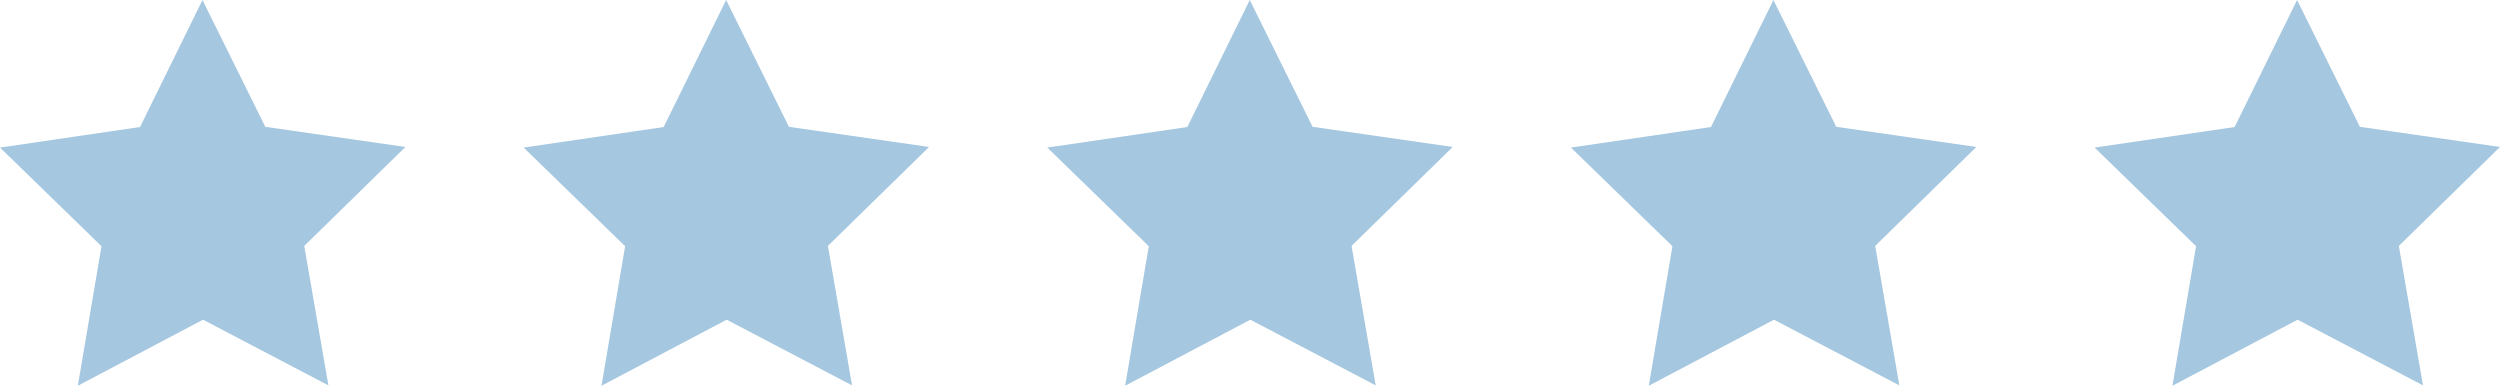
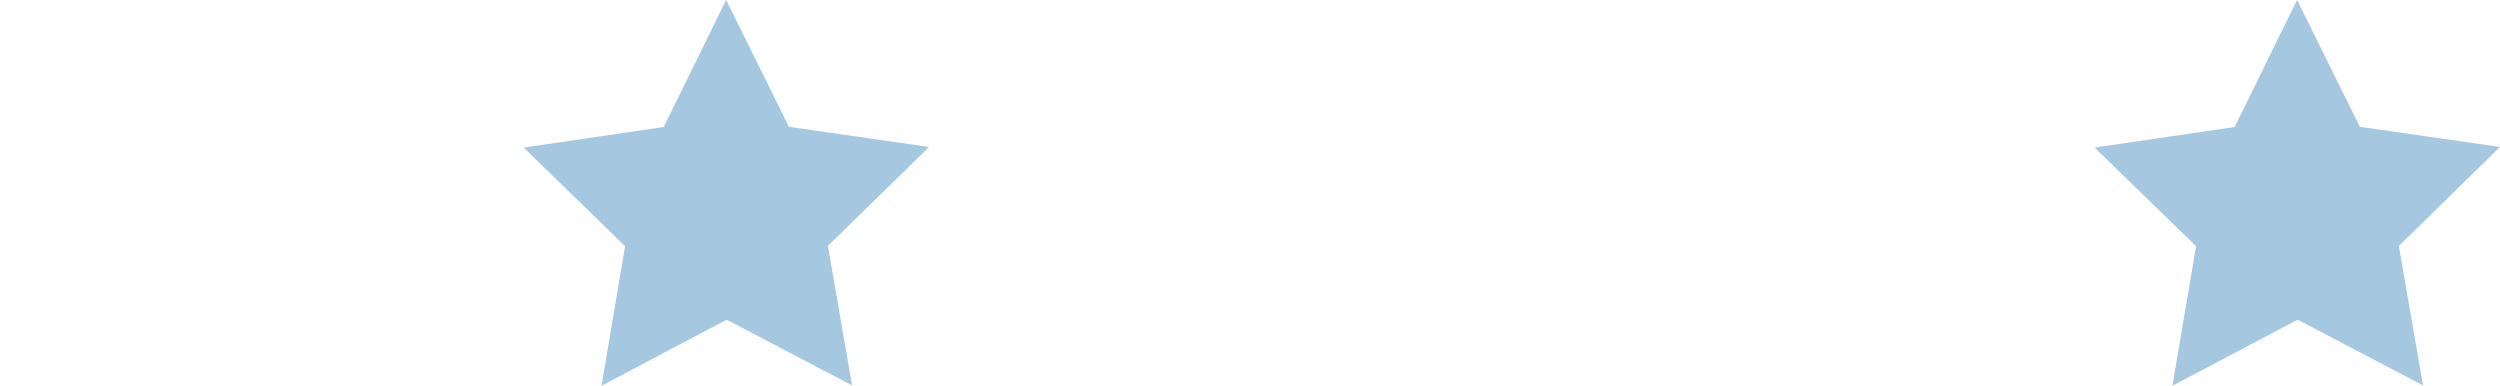
<svg xmlns="http://www.w3.org/2000/svg" width="148" height="22.837" viewBox="0 0 148 22.837">
  <g id="Raggruppa_5069" data-name="Raggruppa 5069" transform="translate(-983 -3721)">
    <path id="Tracciato_3201" data-name="Tracciato 3201" d="M11.987,0,8.29,7.519,0,8.736l6.008,5.84-1.4,8.26,7.411-3.91,7.422,3.888-1.429-8.256L24,8.7,15.706,7.508Z" transform="translate(1014 3721)" fill="#a5c7e0" />
-     <path id="Tracciato_3202" data-name="Tracciato 3202" d="M11.987,0,8.29,7.519,0,8.736l6.008,5.84-1.4,8.26,7.411-3.91,7.422,3.888-1.429-8.256L24,8.7,15.706,7.508Z" transform="translate(1045 3721)" fill="#a5c7e0" />
-     <path id="Tracciato_3203" data-name="Tracciato 3203" d="M11.987,0,8.29,7.519,0,8.736l6.008,5.84-1.4,8.26,7.411-3.91,7.422,3.888-1.429-8.256L24,8.7,15.706,7.508Z" transform="translate(1076 3721)" fill="#a5c7e0" />
-     <path id="Tracciato_3204" data-name="Tracciato 3204" d="M11.987,0,8.29,7.519,0,8.736l6.008,5.84-1.4,8.26,7.411-3.91,7.422,3.888-1.429-8.256L24,8.7,15.706,7.508Z" transform="translate(983 3721)" fill="#a5c7e0" />
    <path id="Tracciato_3205" data-name="Tracciato 3205" d="M11.987,0,8.29,7.519,0,8.736l6.008,5.84-1.4,8.26,7.411-3.91,7.422,3.888-1.429-8.256L24,8.7,15.706,7.508Z" transform="translate(1107 3721)" fill="#a5c7e0" />
  </g>
</svg>